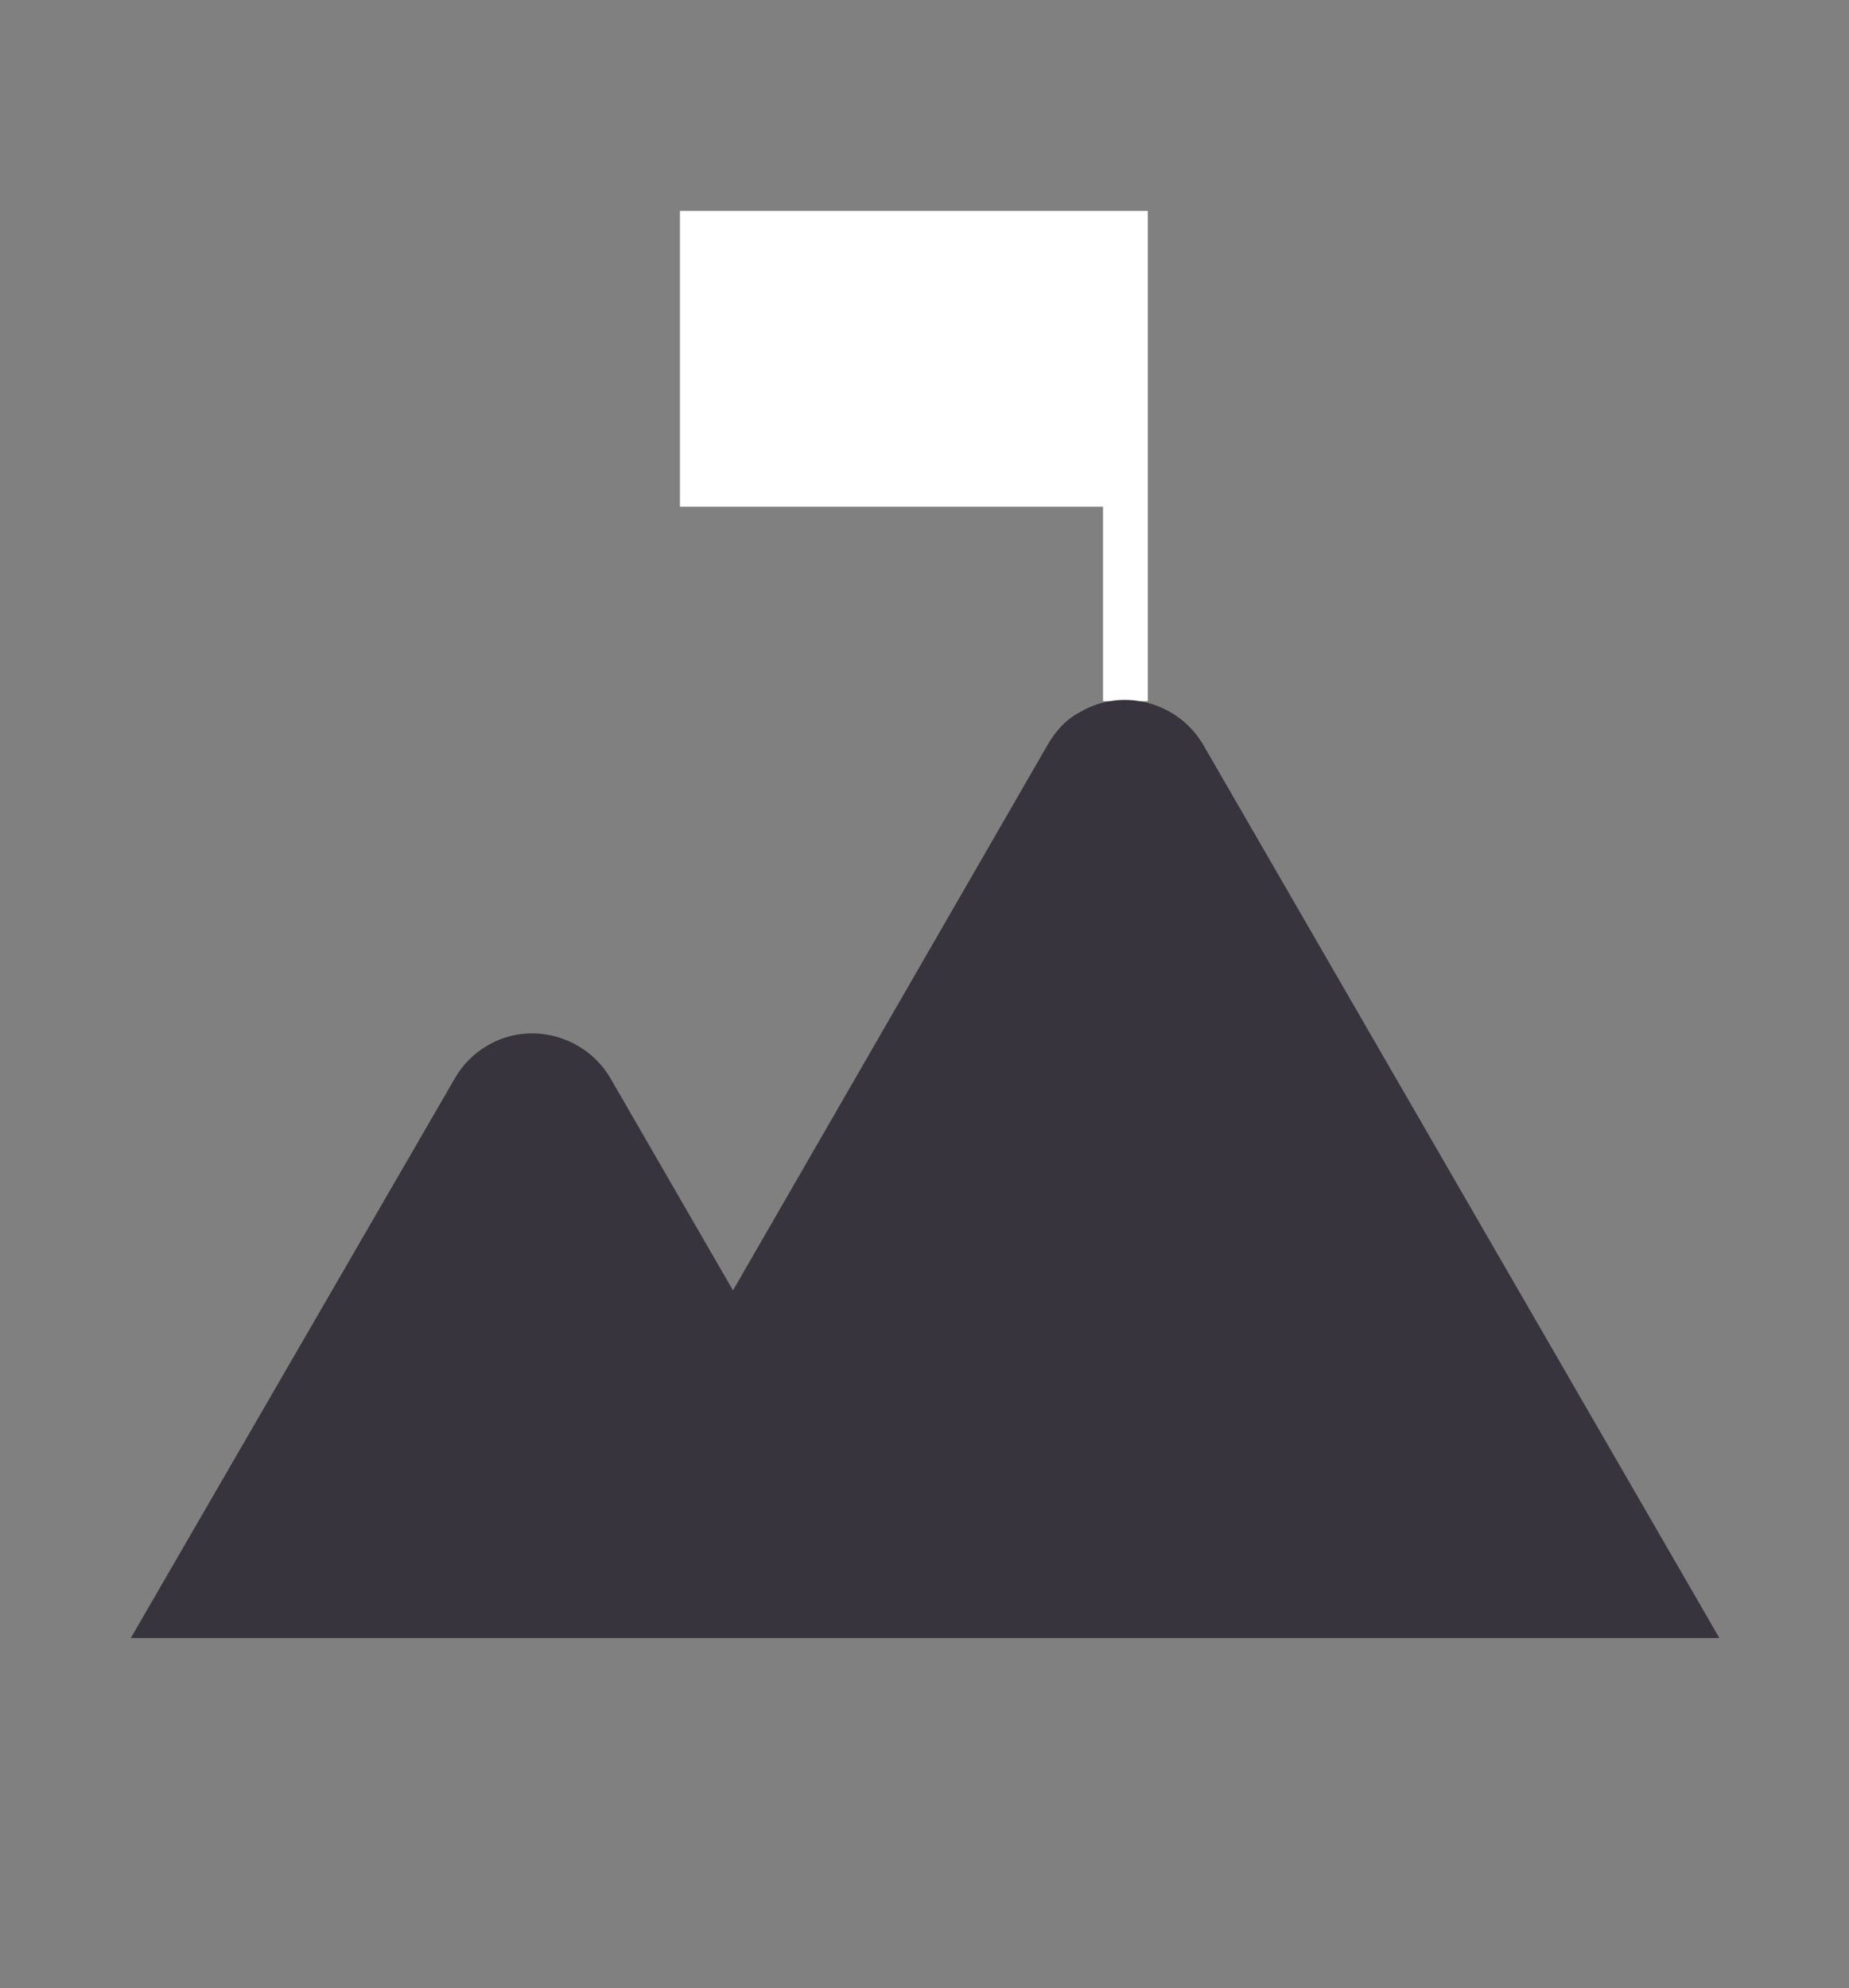
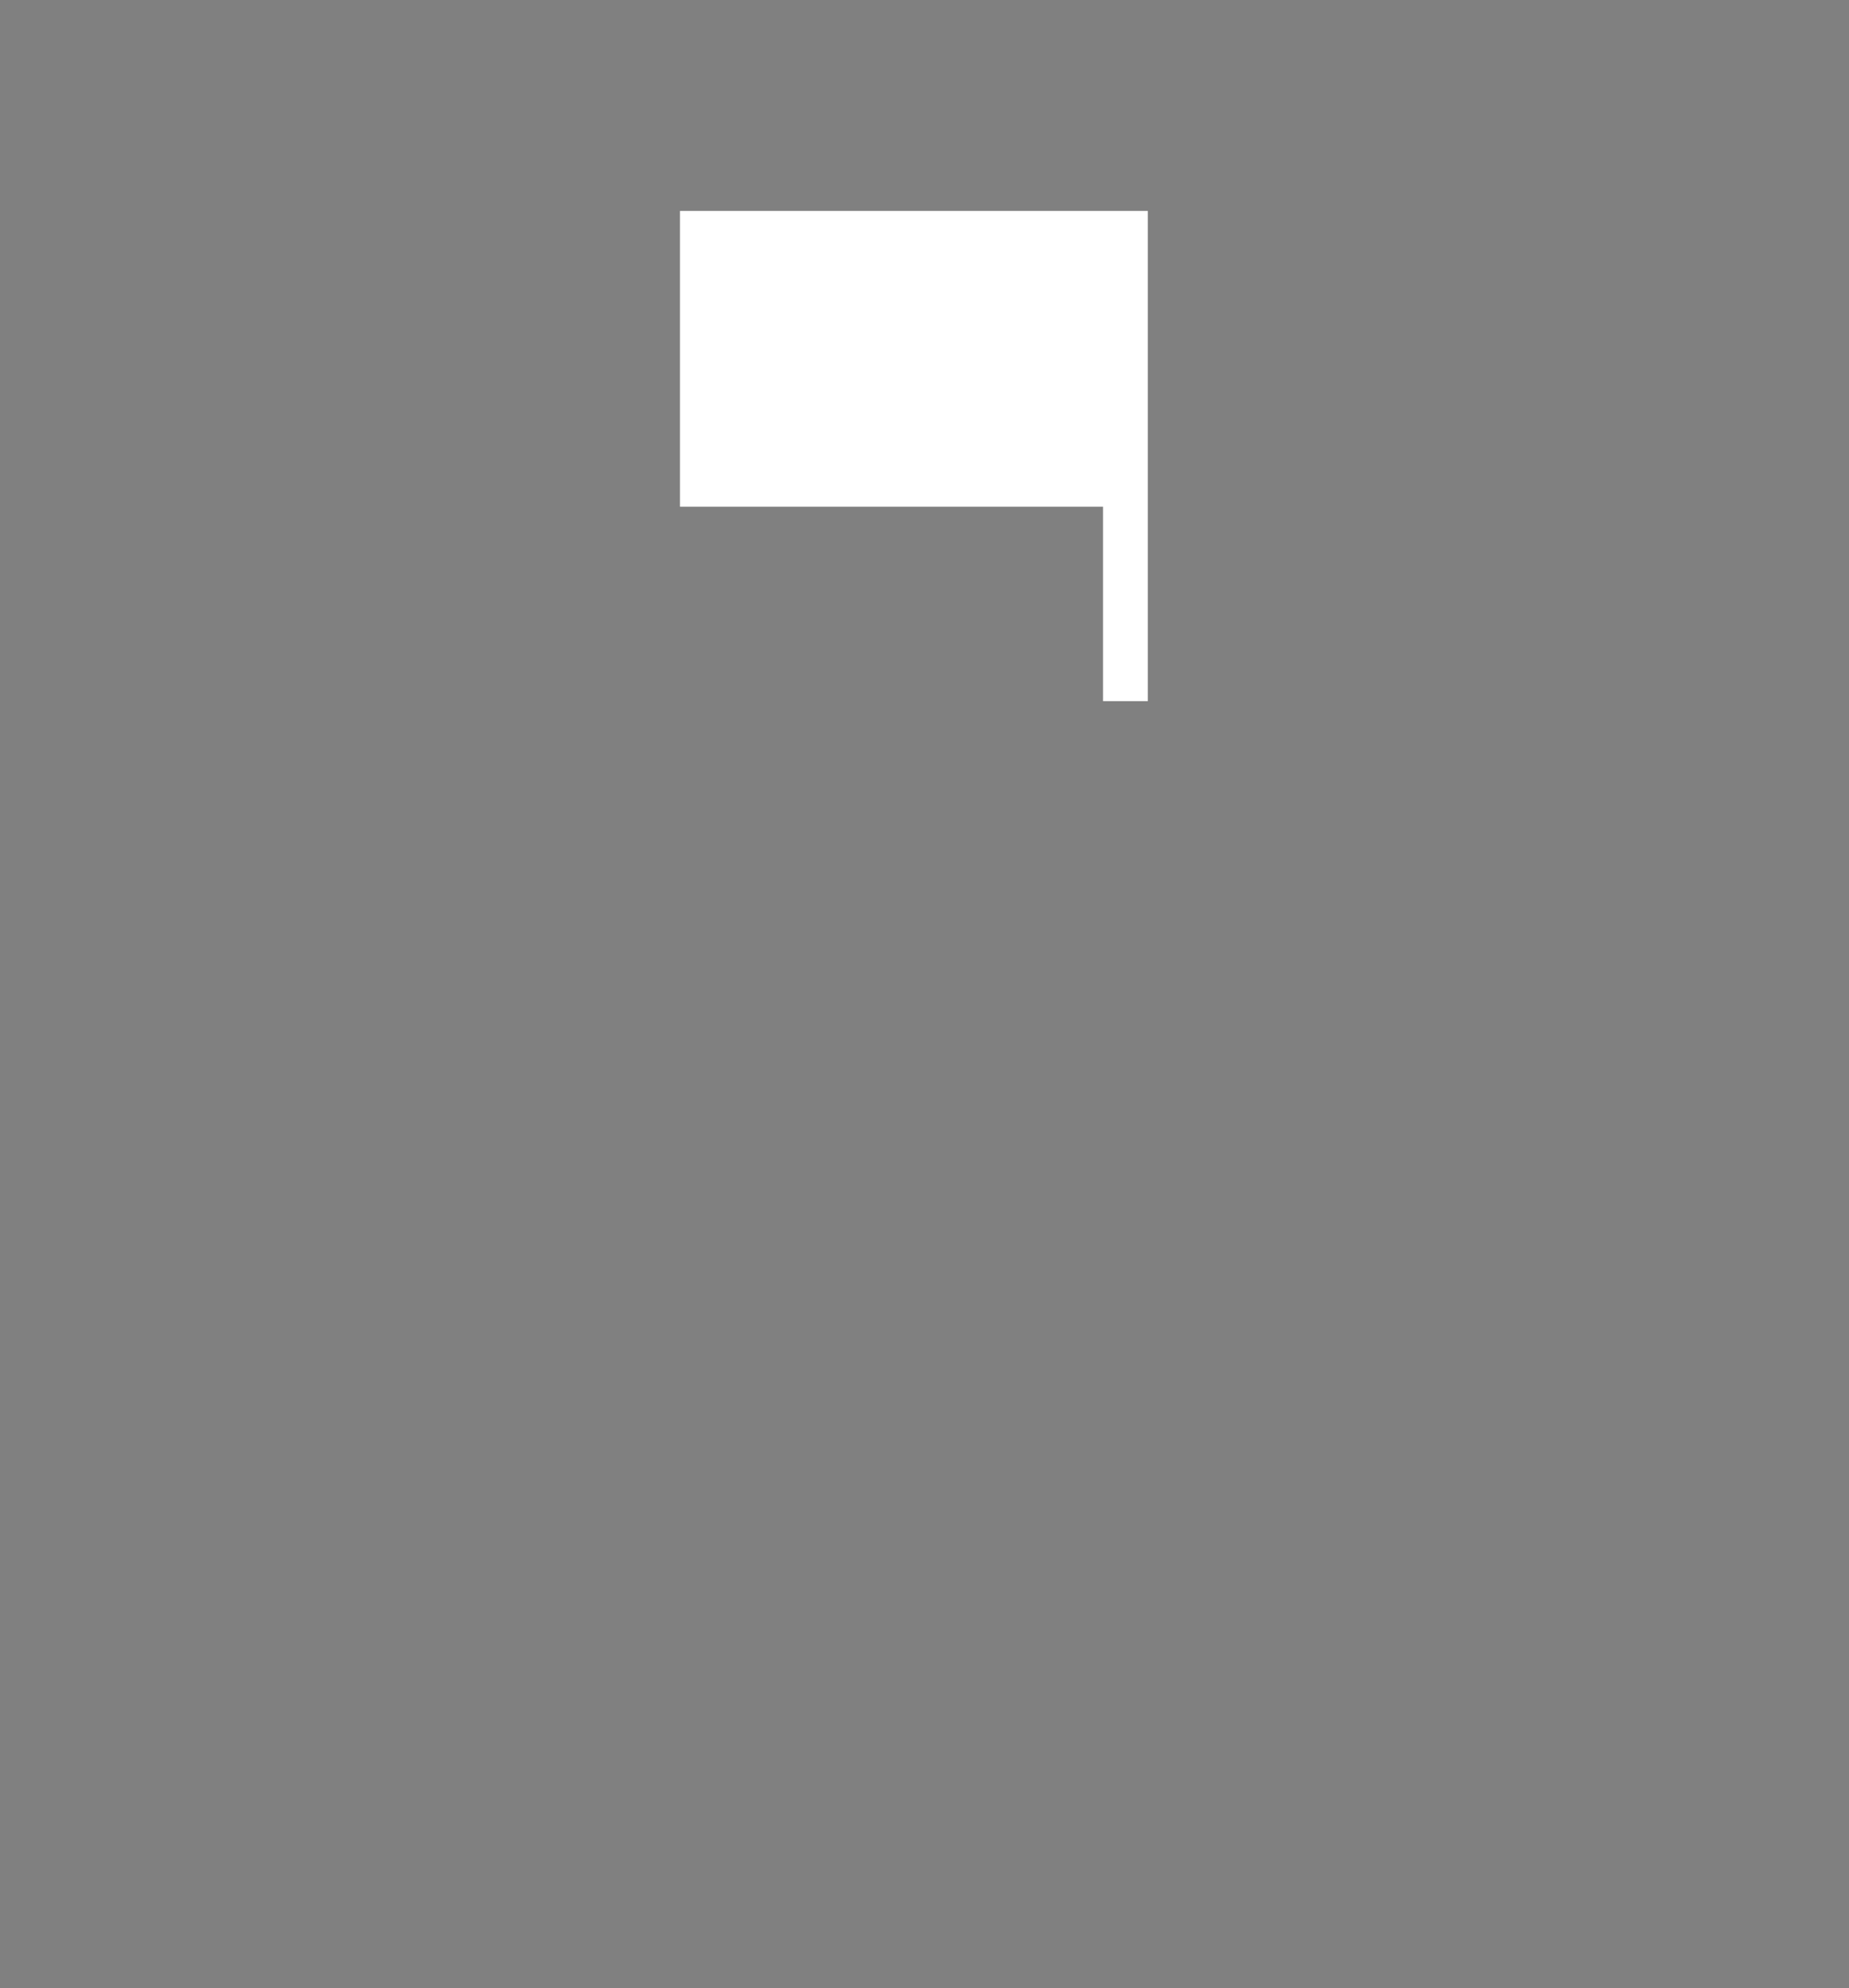
<svg xmlns="http://www.w3.org/2000/svg" enable-background="new 0 0 156.9 168.7" viewBox="0 0 156.9 168.7">
  <rect x="0" y="0" width="156.9" height="168.7" fill="#808080" stroke="none" />
  <path d="m57.7 17.9v25.1h35.9v16.5h3.8v-41.6z" fill="#fff" />
-   <path d="m88.9 63.2-26.7 46.3-10.4-18c-2.1-3.6-6.8-4.9-10.4-2.8-1.2.7-2.1 1.6-2.8 2.8l-27.5 47.5h134.8l-43.8-75.8c-2.1-3.6-6.8-4.9-10.4-2.8-1.2.6-2.1 1.6-2.8 2.8" fill="#37343e" />
</svg>